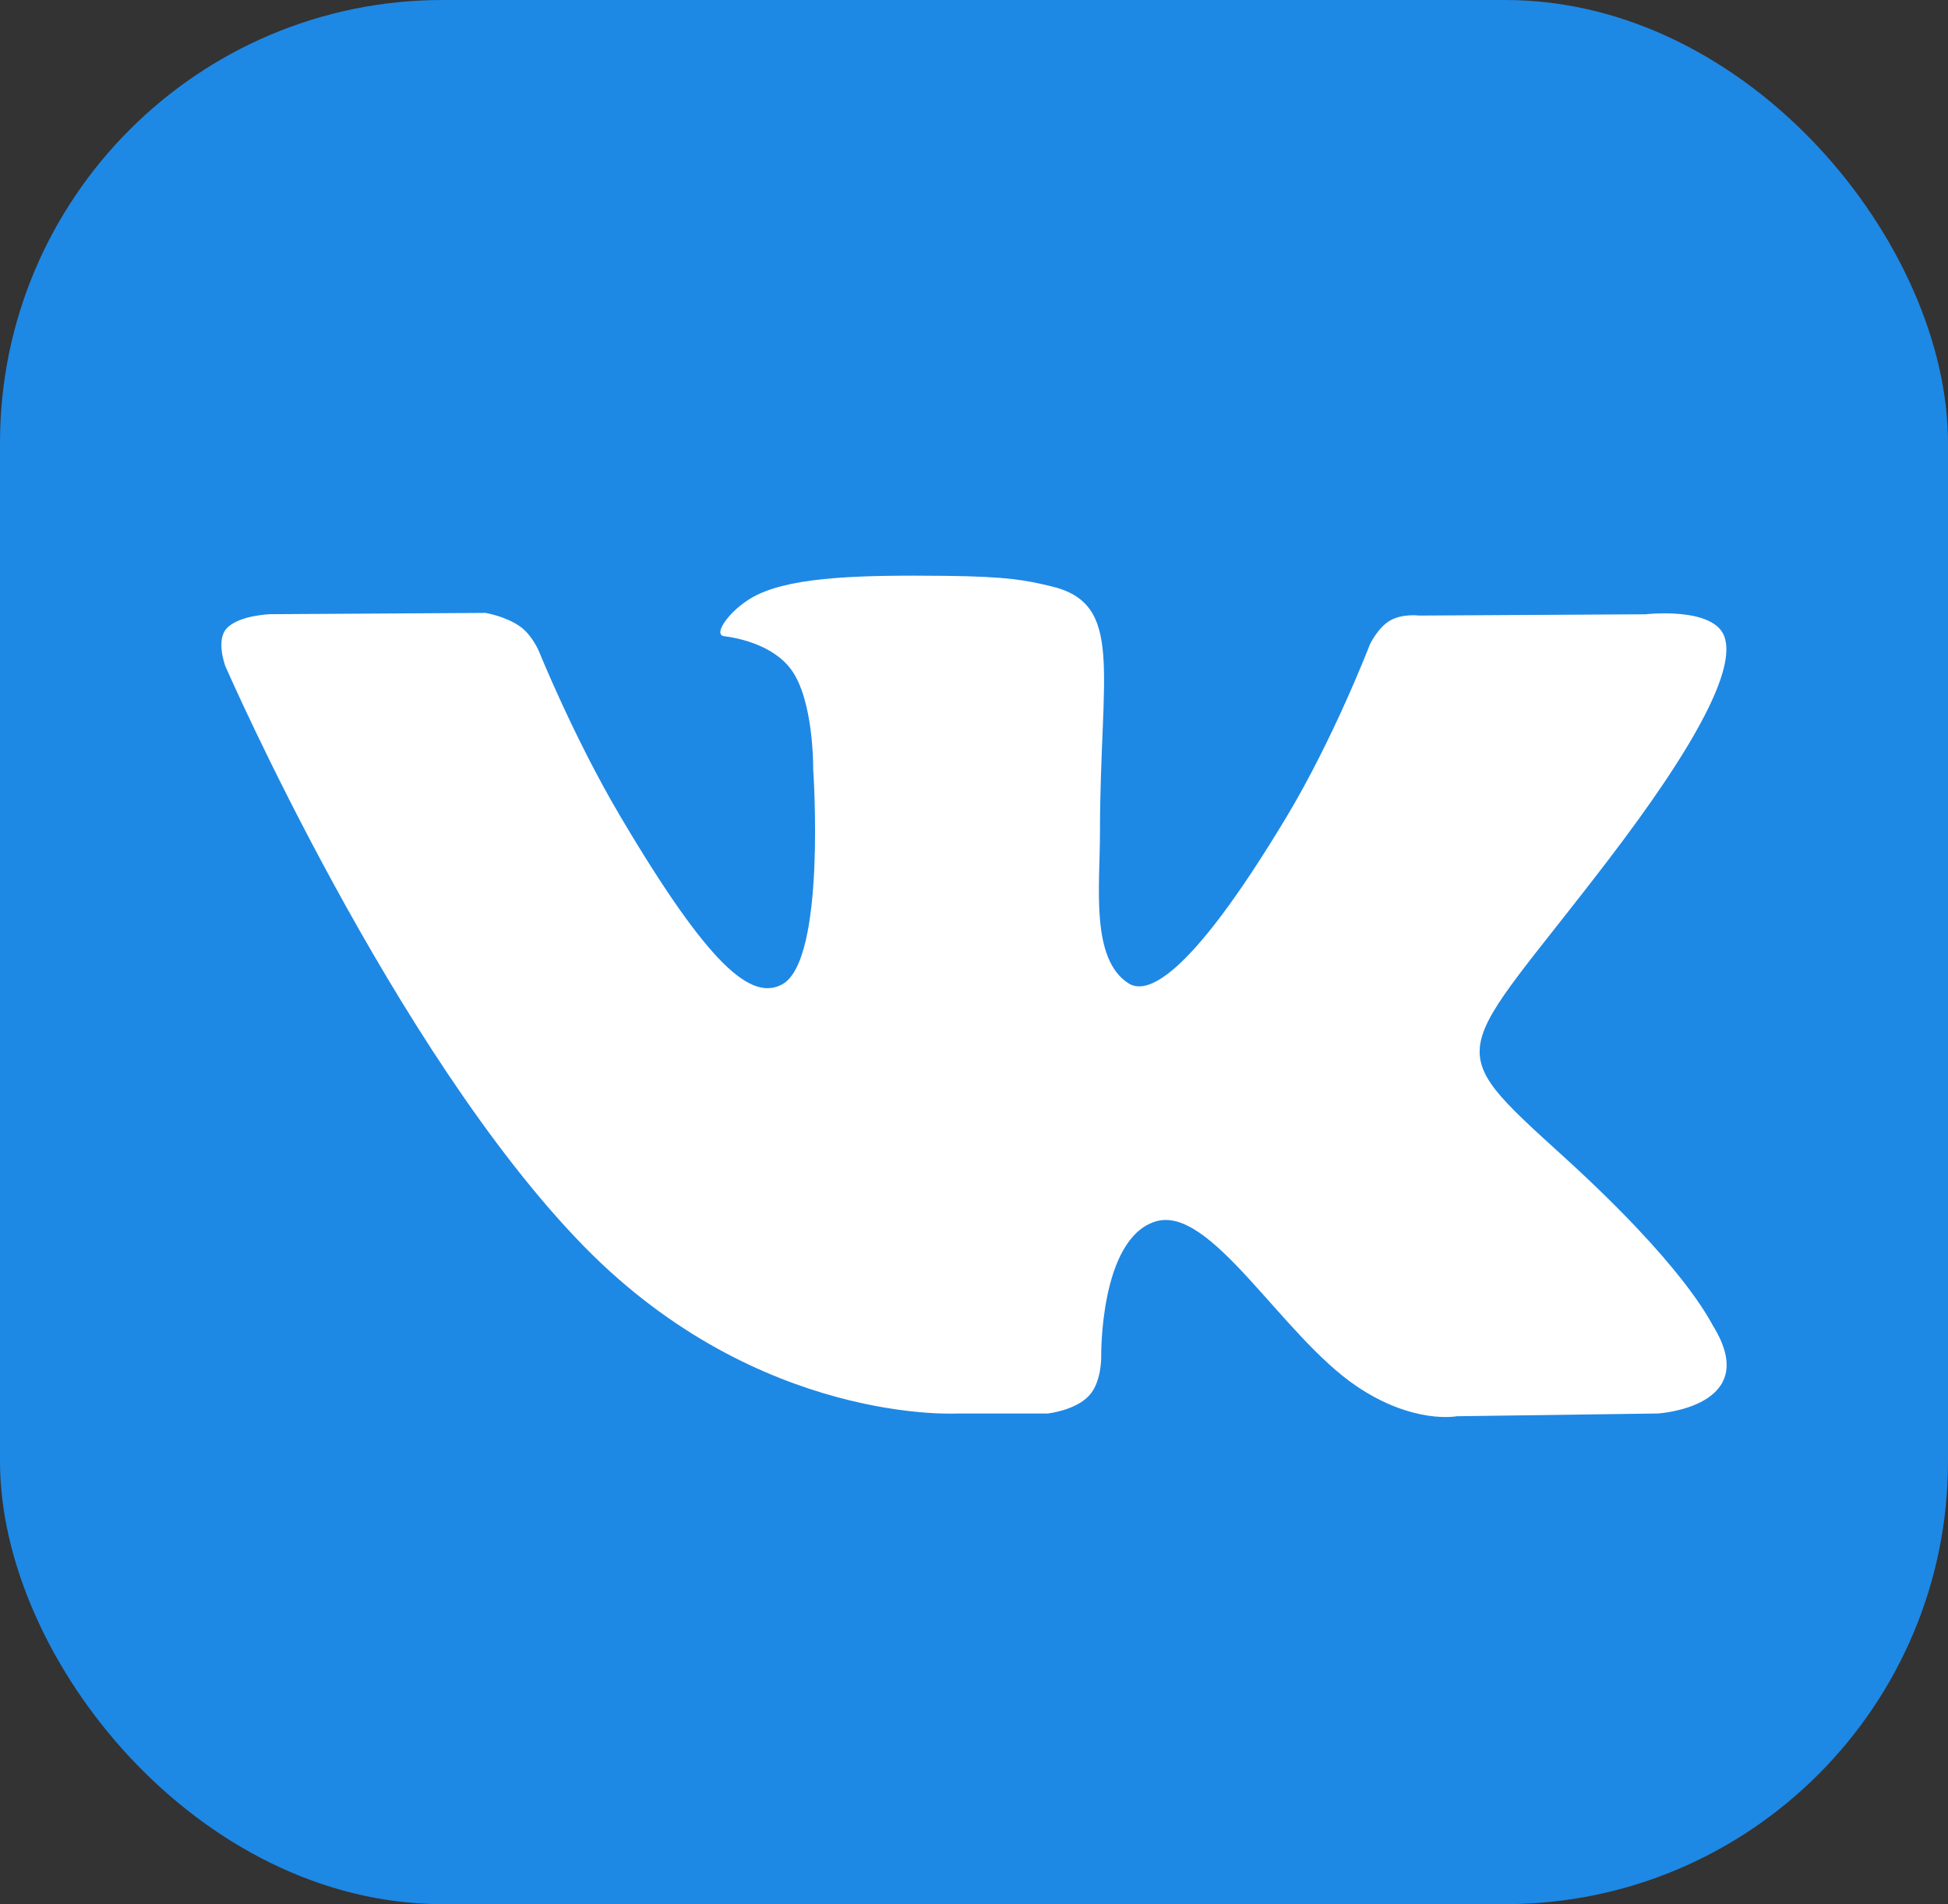
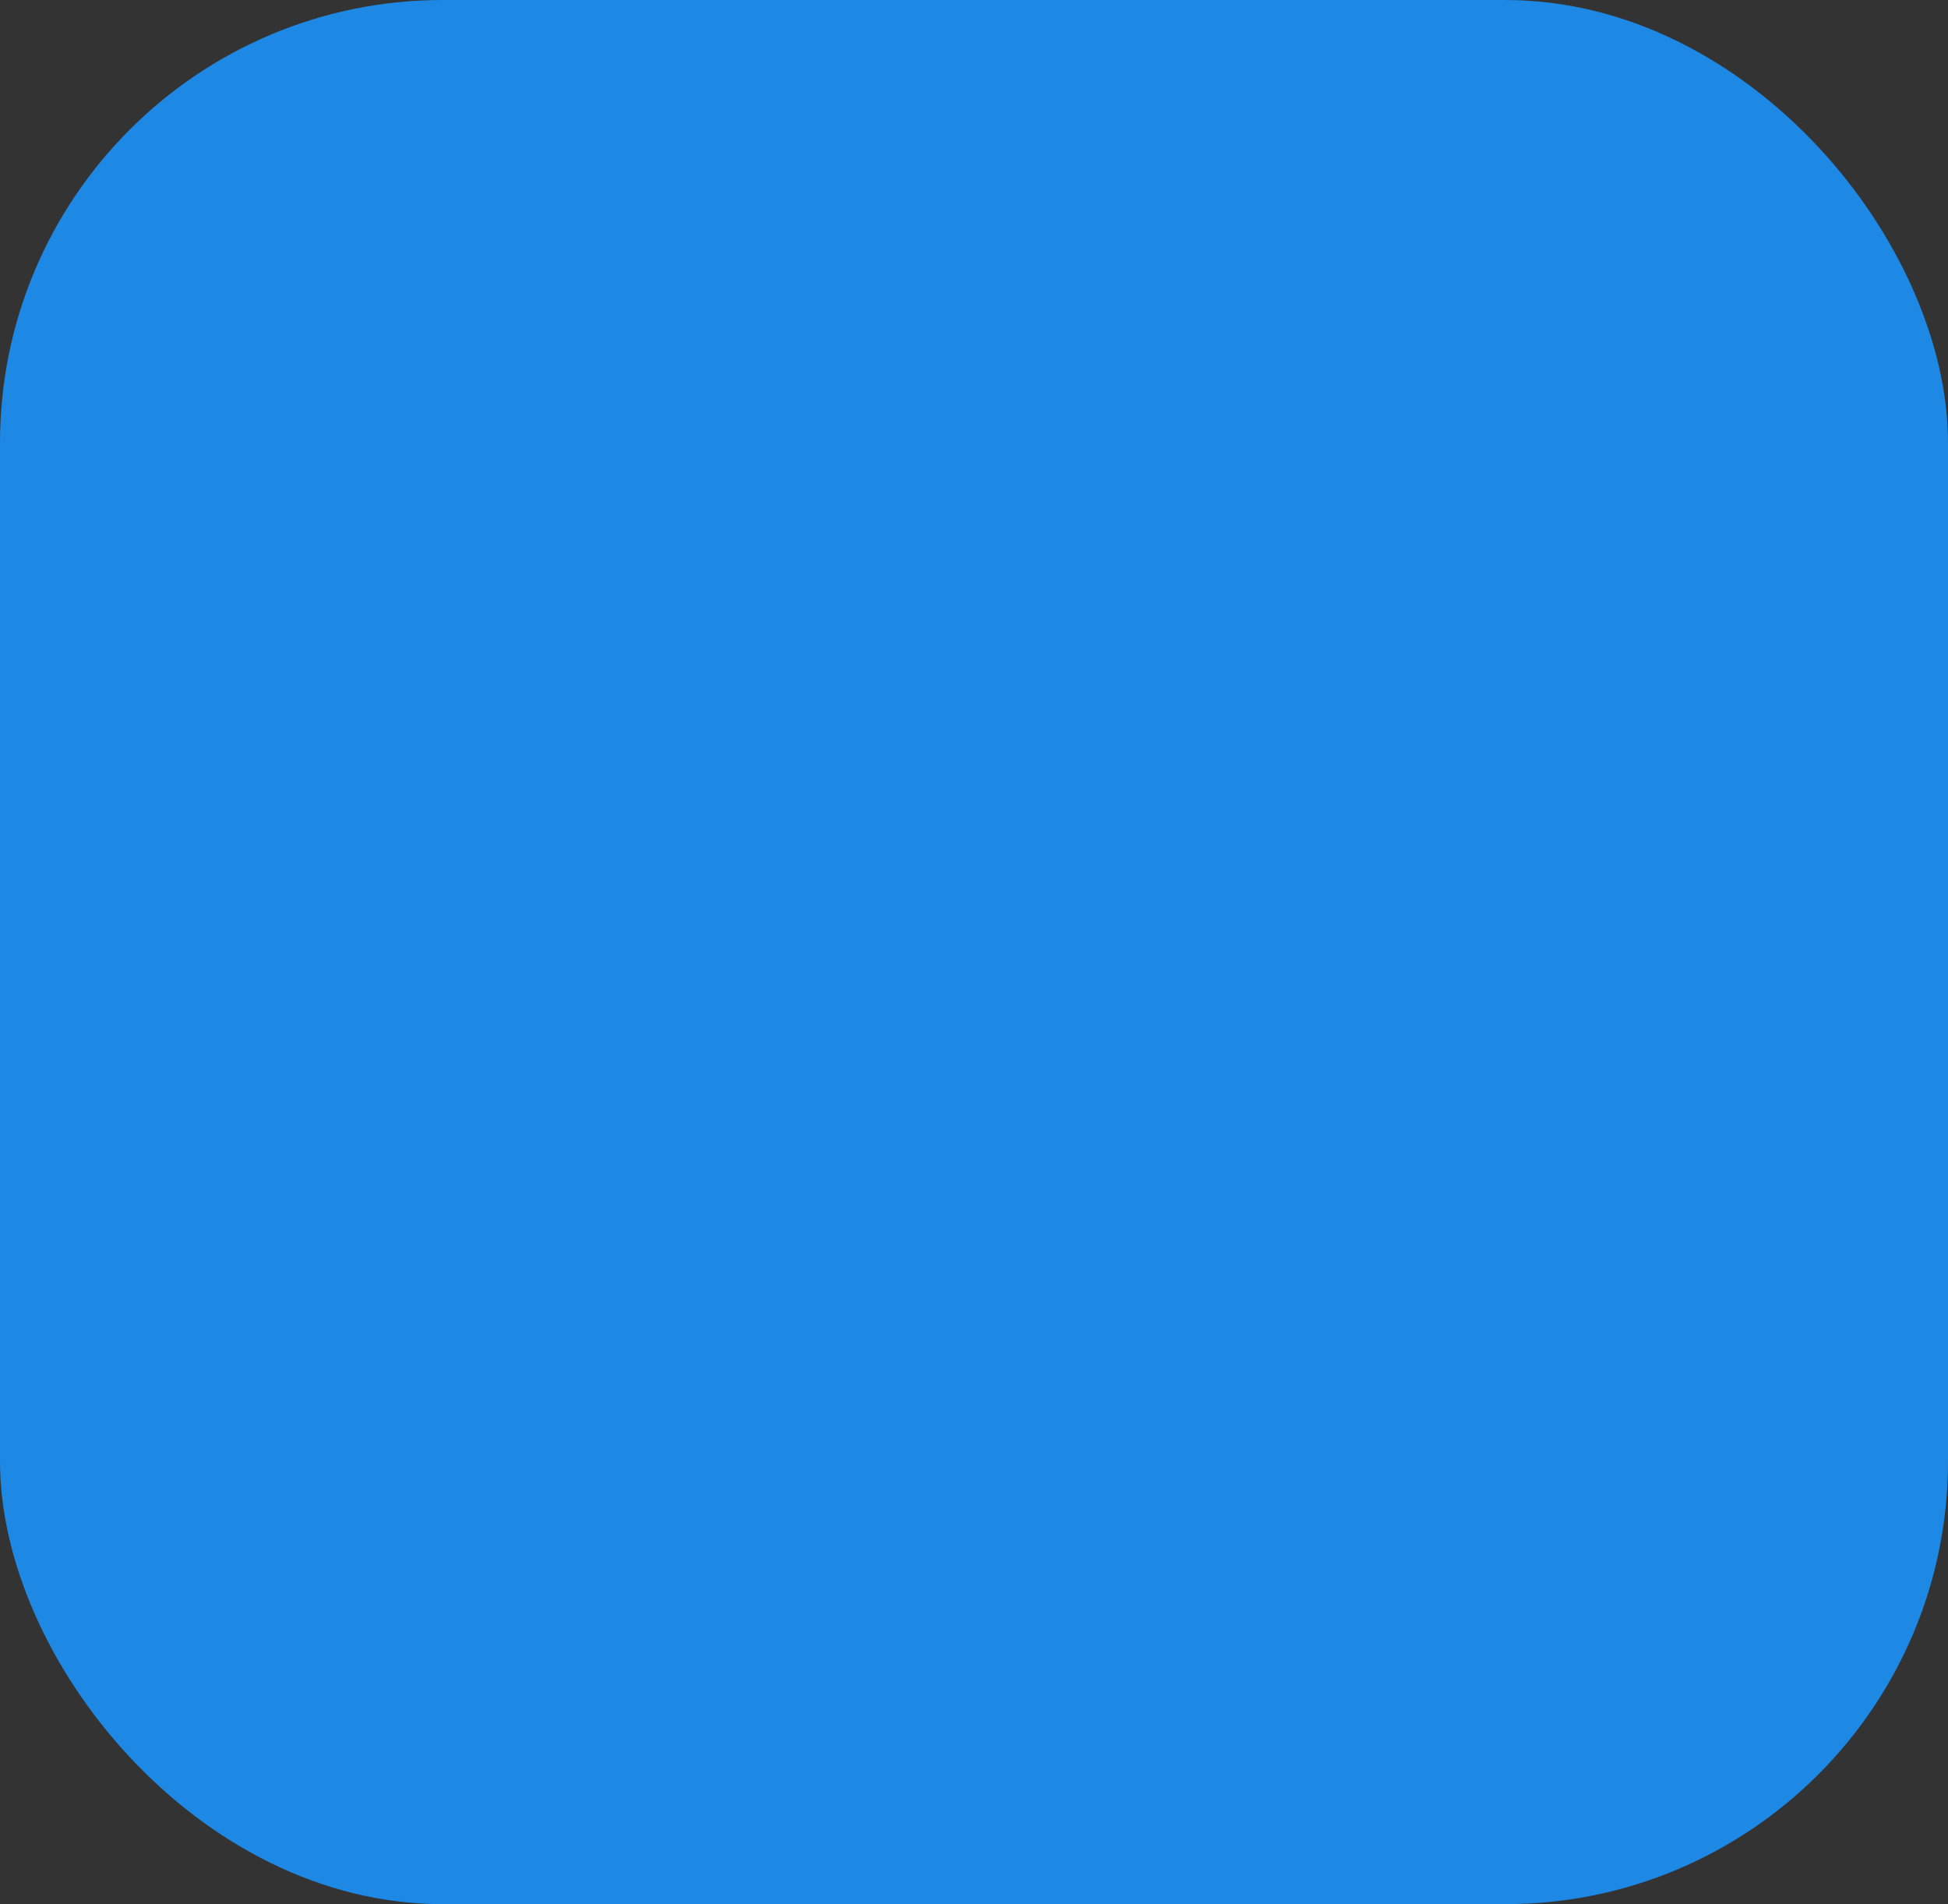
<svg xmlns="http://www.w3.org/2000/svg" width="44" height="43" viewBox="0 0 44 43" fill="none">
  <rect x="0" y="0" width="44" height="43" fill="#333333" stroke="none" />
  <rect width="44" height="43" rx="10" fill="#1E88E5" />
-   <path d="M21.636 31.92H23.668C23.668 31.92 24.282 31.853 24.594 31.522C24.883 31.218 24.873 30.648 24.873 30.648C24.873 30.648 24.832 27.978 26.099 27.584C27.346 27.197 28.949 30.165 30.647 31.308C31.93 32.172 32.906 31.982 32.906 31.982L37.447 31.92C37.447 31.92 39.823 31.776 38.697 29.947C38.606 29.797 38.04 28.594 35.32 26.121C32.472 23.532 32.855 23.952 36.285 19.475C38.374 16.749 39.209 15.084 38.948 14.372C38.699 13.693 37.163 13.872 37.163 13.872L32.054 13.901C32.054 13.901 31.675 13.851 31.393 14.016C31.119 14.178 30.942 14.553 30.942 14.553C30.942 14.553 30.133 16.663 29.053 18.458C26.777 22.244 25.865 22.443 25.493 22.208C24.628 21.661 24.845 20.006 24.845 18.832C24.845 15.163 25.413 13.633 23.738 13.238C23.181 13.106 22.773 13.019 21.351 13.004C19.528 12.986 17.983 13.011 17.11 13.429C16.527 13.708 16.079 14.33 16.353 14.366C16.691 14.409 17.456 14.568 17.862 15.109C18.387 15.806 18.368 17.375 18.368 17.375C18.368 17.375 18.669 21.694 17.664 22.231C16.974 22.599 16.028 21.848 13.998 18.412C12.959 16.653 12.173 14.707 12.173 14.707C12.173 14.707 12.022 14.345 11.752 14.151C11.425 13.916 10.966 13.841 10.966 13.841L6.108 13.87C6.108 13.87 5.379 13.891 5.111 14.201C4.873 14.478 5.092 15.048 5.092 15.048C5.092 15.048 8.896 23.763 13.201 28.157C17.152 32.184 21.636 31.92 21.636 31.92V31.92Z" fill="white" />
</svg>